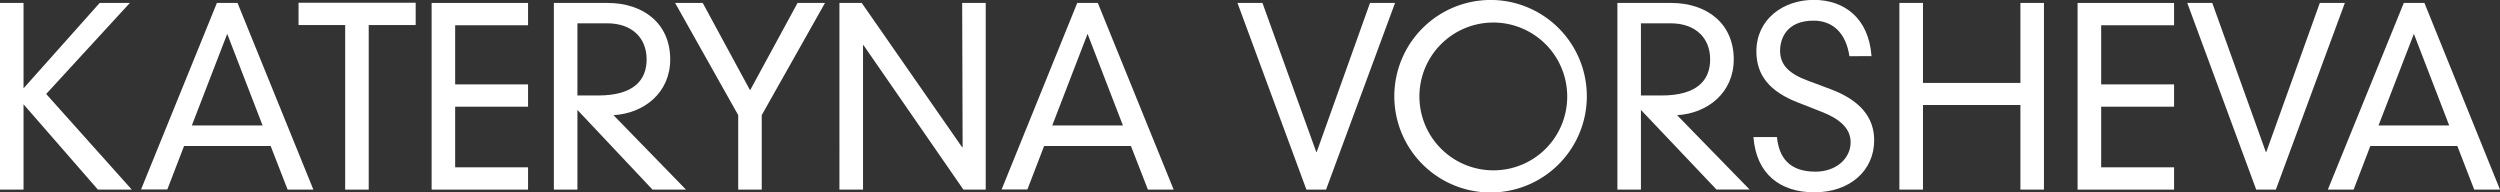
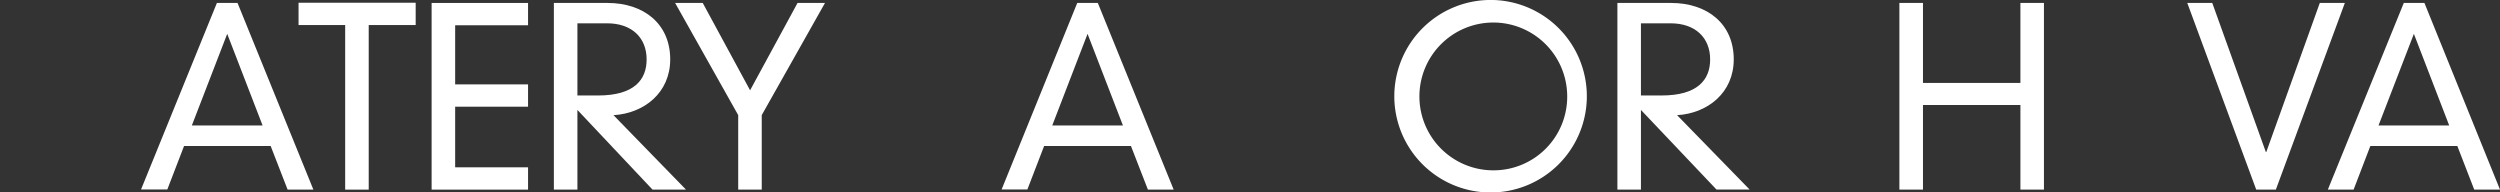
<svg xmlns="http://www.w3.org/2000/svg" viewBox="0 0 448.25 34.5">
  <rect x="0" y="0" width="448.25" height="34.5" fill="#333333" stroke="none" />
  <defs>
    <style>
      .cls-1 {
        fill: #fff;
      }
    </style>
  </defs>
  <g id="レイヤー_2" data-name="レイヤー 2">
    <g id="レイヤー_1-2" data-name="レイヤー 1">
      <g>
-         <path class="cls-1" d="M17.87.53h5.41l-15,16.32L23.63,34H17.56L4.22,18.7V34H0V.53H4.22V15.84Z" />
        <path class="cls-1" d="M48.53,26.18H33l-3,7.79H25.29L38.89.53h3.7L56.19,34H51.57ZM40.74,6.07,34.4,22.49H47.08Z" />
        <path class="cls-1" d="M61.89,4.49H53.53v-4h21v4H66.11V34H61.89Z" />
        <path class="cls-1" d="M77.39.53H94.68v4H81.61v10.6H94.68v4H81.61V30H94.68v4H77.39Z" />
        <path class="cls-1" d="M103.53,19.71V34H99.31V.53h9.63c6.43,0,11.23,3.69,11.23,10.12,0,6-4.71,9.68-10.17,10L123,34h-6Zm0-2.59c.57,0,1.19,0,3.7,0,6.47,0,8.71-2.81,8.71-6.47,0-3.91-2.68-6.47-7.08-6.47h-5.33Z" />
        <path class="cls-1" d="M143,.53h4.92L136.58,20.64V34h-4.22V20.64L121.05.53H126l8.49,15.66Z" />
-         <path class="cls-1" d="M172.52.53h4.22V34h-4L154.83,8.1h-.09V34h-4.23V.53h4l18,25.87h.09Z" />
        <path class="cls-1" d="M202.78,26.18H187.21l-3,7.79h-4.62L193.15.53h3.69L210.44,34h-4.62ZM195,6.07l-6.33,16.42h12.67Z" />
-         <path class="cls-1" d="M245.64.53h4.49L237.76,34h-3.52L221.88.53h4.48L236,27.24h.09Z" />
        <path class="cls-1" d="M267.75,0A17.26,17.26,0,1,1,250,17.25,17.28,17.28,0,0,1,267.75,0Zm0,30.54A13.2,13.2,0,0,0,281,17.25a13.25,13.25,0,1,0-13.24,13.29Z" />
        <path class="cls-1" d="M294.22,19.71V34H290V.53h9.64c6.42,0,11.22,3.69,11.22,10.12,0,6-4.71,9.68-10.16,10l13,13.33h-5.94Zm0-2.59c.57,0,1.18,0,3.69,0,6.47,0,8.72-2.81,8.72-6.47,0-3.91-2.69-6.47-7.09-6.47h-5.32Z" />
-         <path class="cls-1" d="M331.6,10.08c-.58-4-2.86-6.38-6.43-6.38-4.75,0-6,3.12-6,5.41,0,2.51,1.59,4.09,4.89,5.32L328.25,16c5.33,2,7.79,5.1,7.79,9.15,0,5.41-4.31,9.33-10.74,9.33-6.07,0-10.38-3.21-10.91-9.9h4.22c.36,3.65,2.2,6.2,6.91,6.2,3.66,0,6.3-2.33,6.3-5.28,0-2.59-2.16-4.27-5.2-5.45l-4.27-1.68c-5-1.93-7.43-4.84-7.43-9.15,0-5.76,4.79-9.24,10.29-9.24s9.86,3.3,10.35,10.08Z" />
        <path class="cls-1" d="M362.26.53h4.22V34h-4.22V18.83H344.79V34h-4.23V.53h4.23V14.87h17.47Z" />
-         <path class="cls-1" d="M372.51.53h17.3v4H376.74v10.6h13.07v4H376.74V30h13.07v4h-17.3Z" />
        <path class="cls-1" d="M415.94.53h4.49L408.06,34h-3.52L392.18.53h4.48l9.6,26.71h.09Z" />
        <path class="cls-1" d="M440.6,26.18H425L422,34h-4.62L431,.53h3.7L448.25,34h-4.62ZM432.81,6.07l-6.34,16.42h12.67Z" />
      </g>
    </g>
  </g>
</svg>